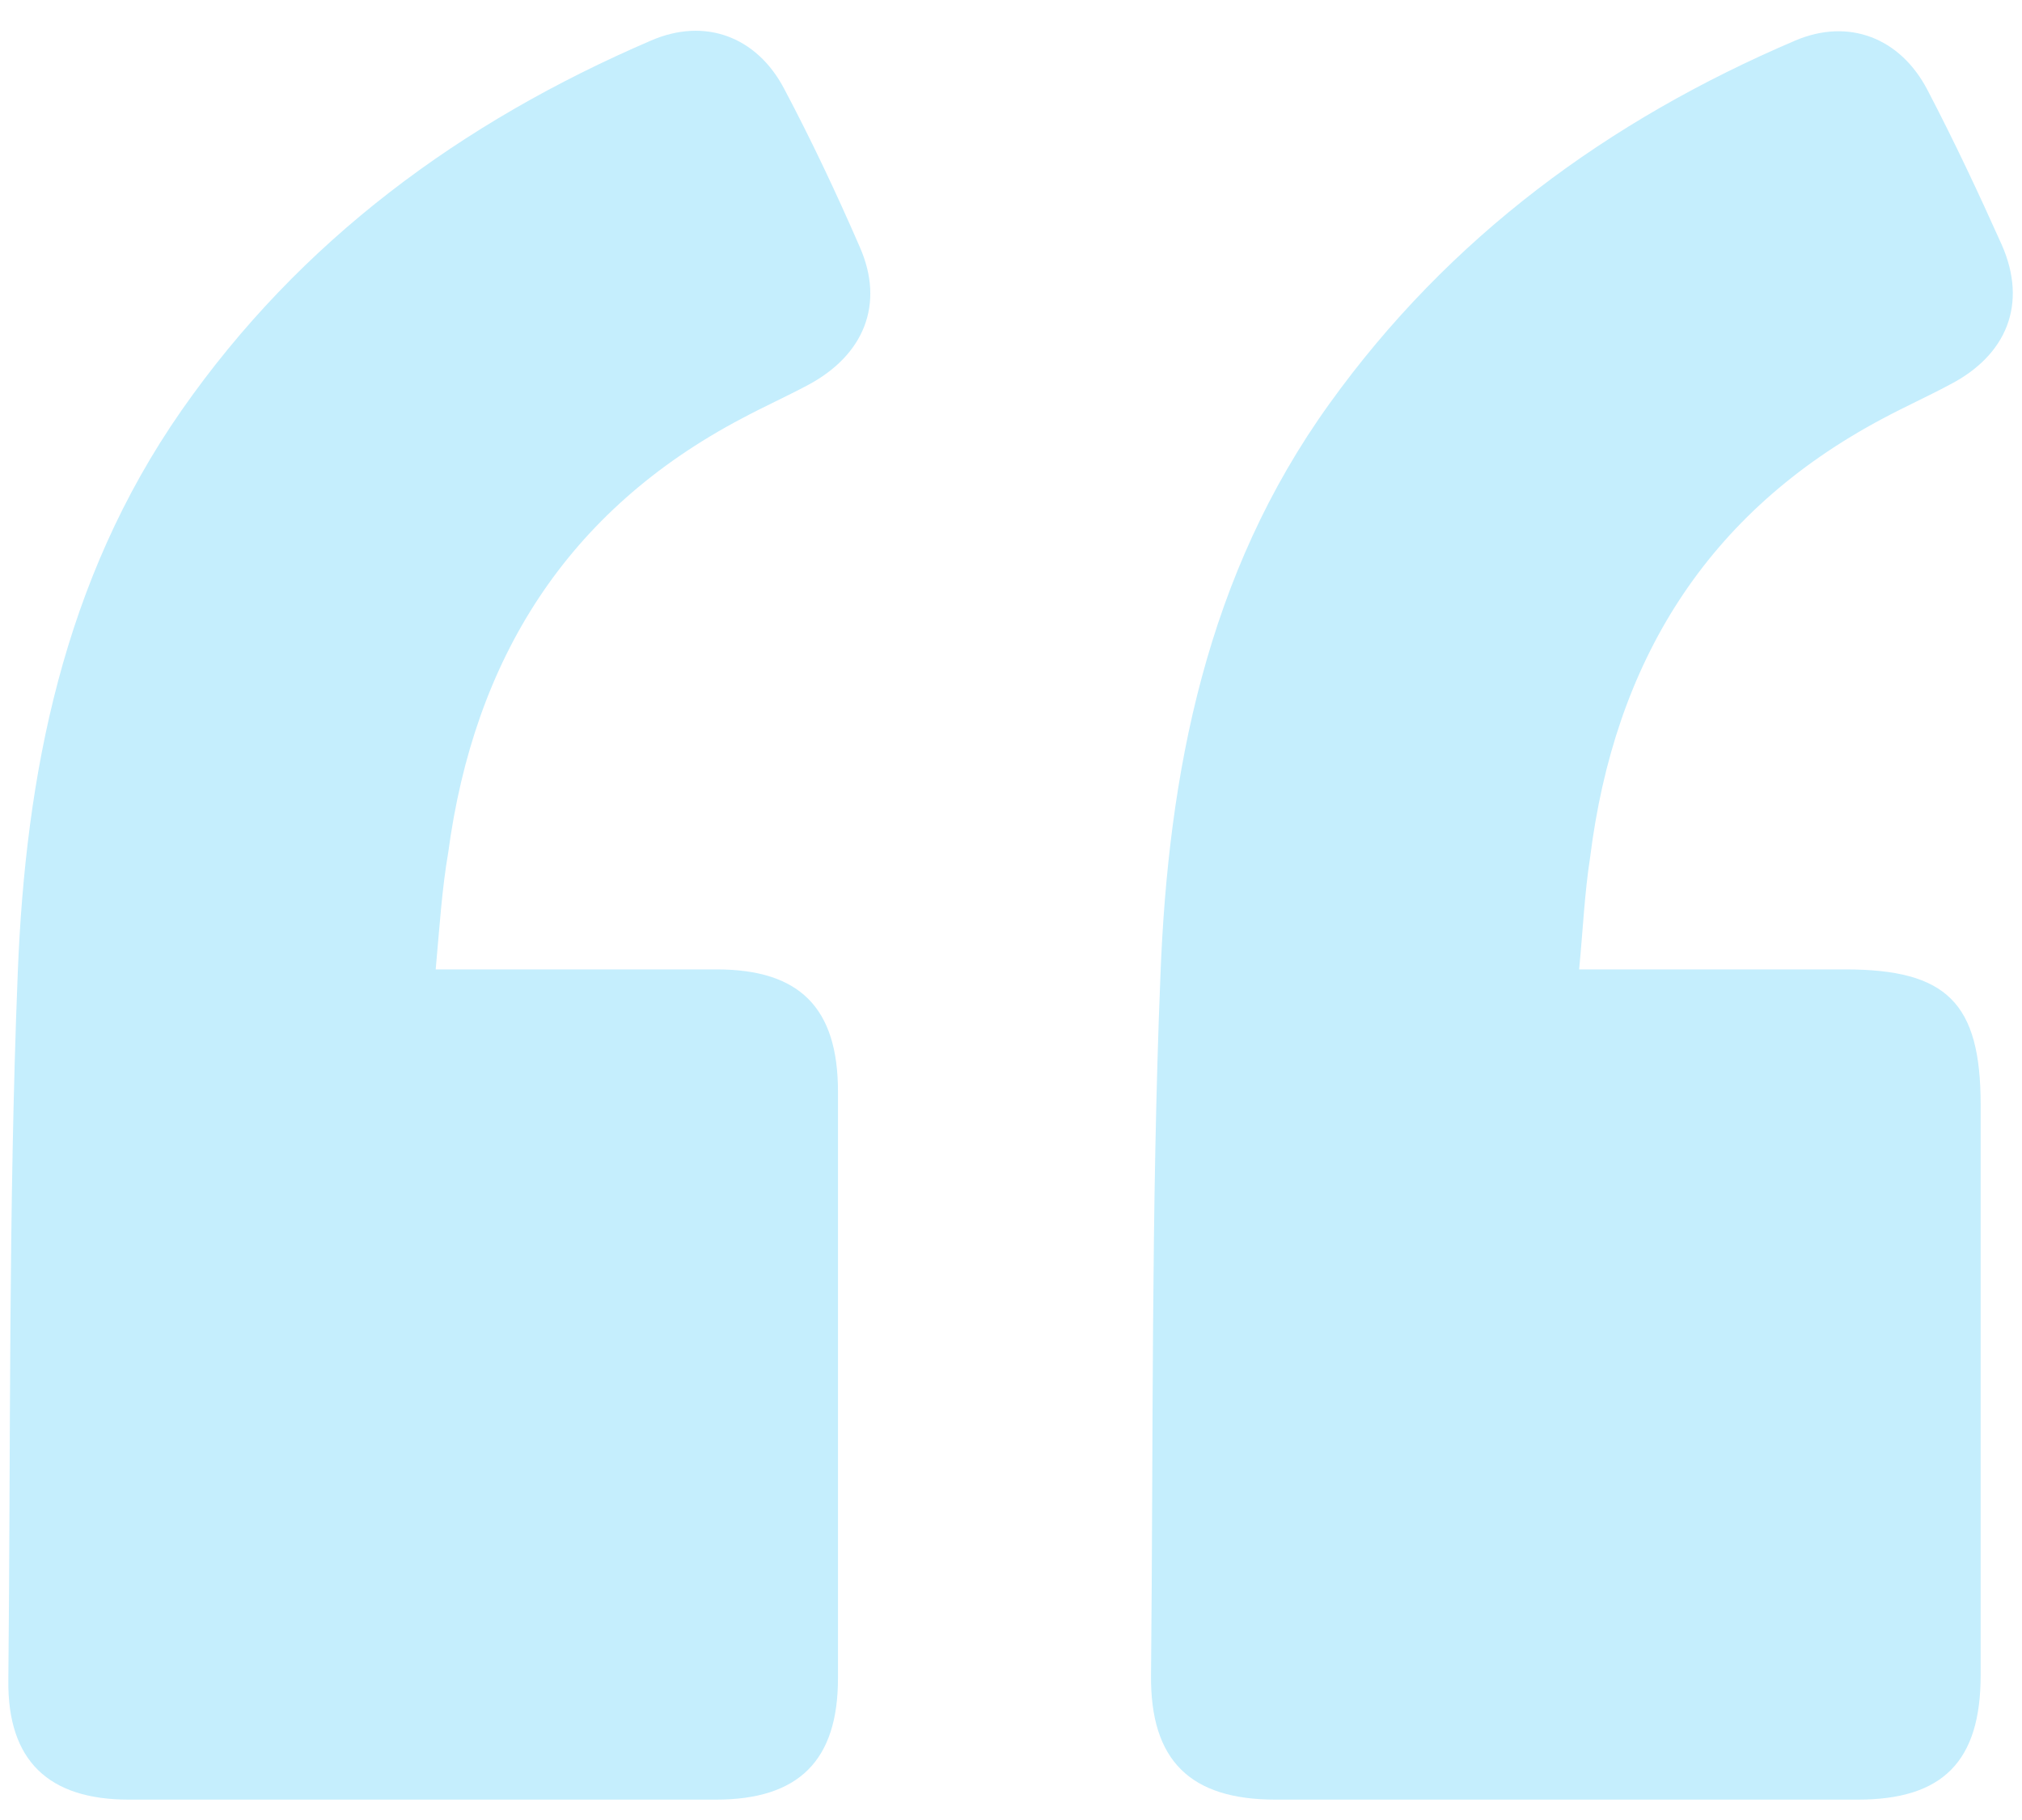
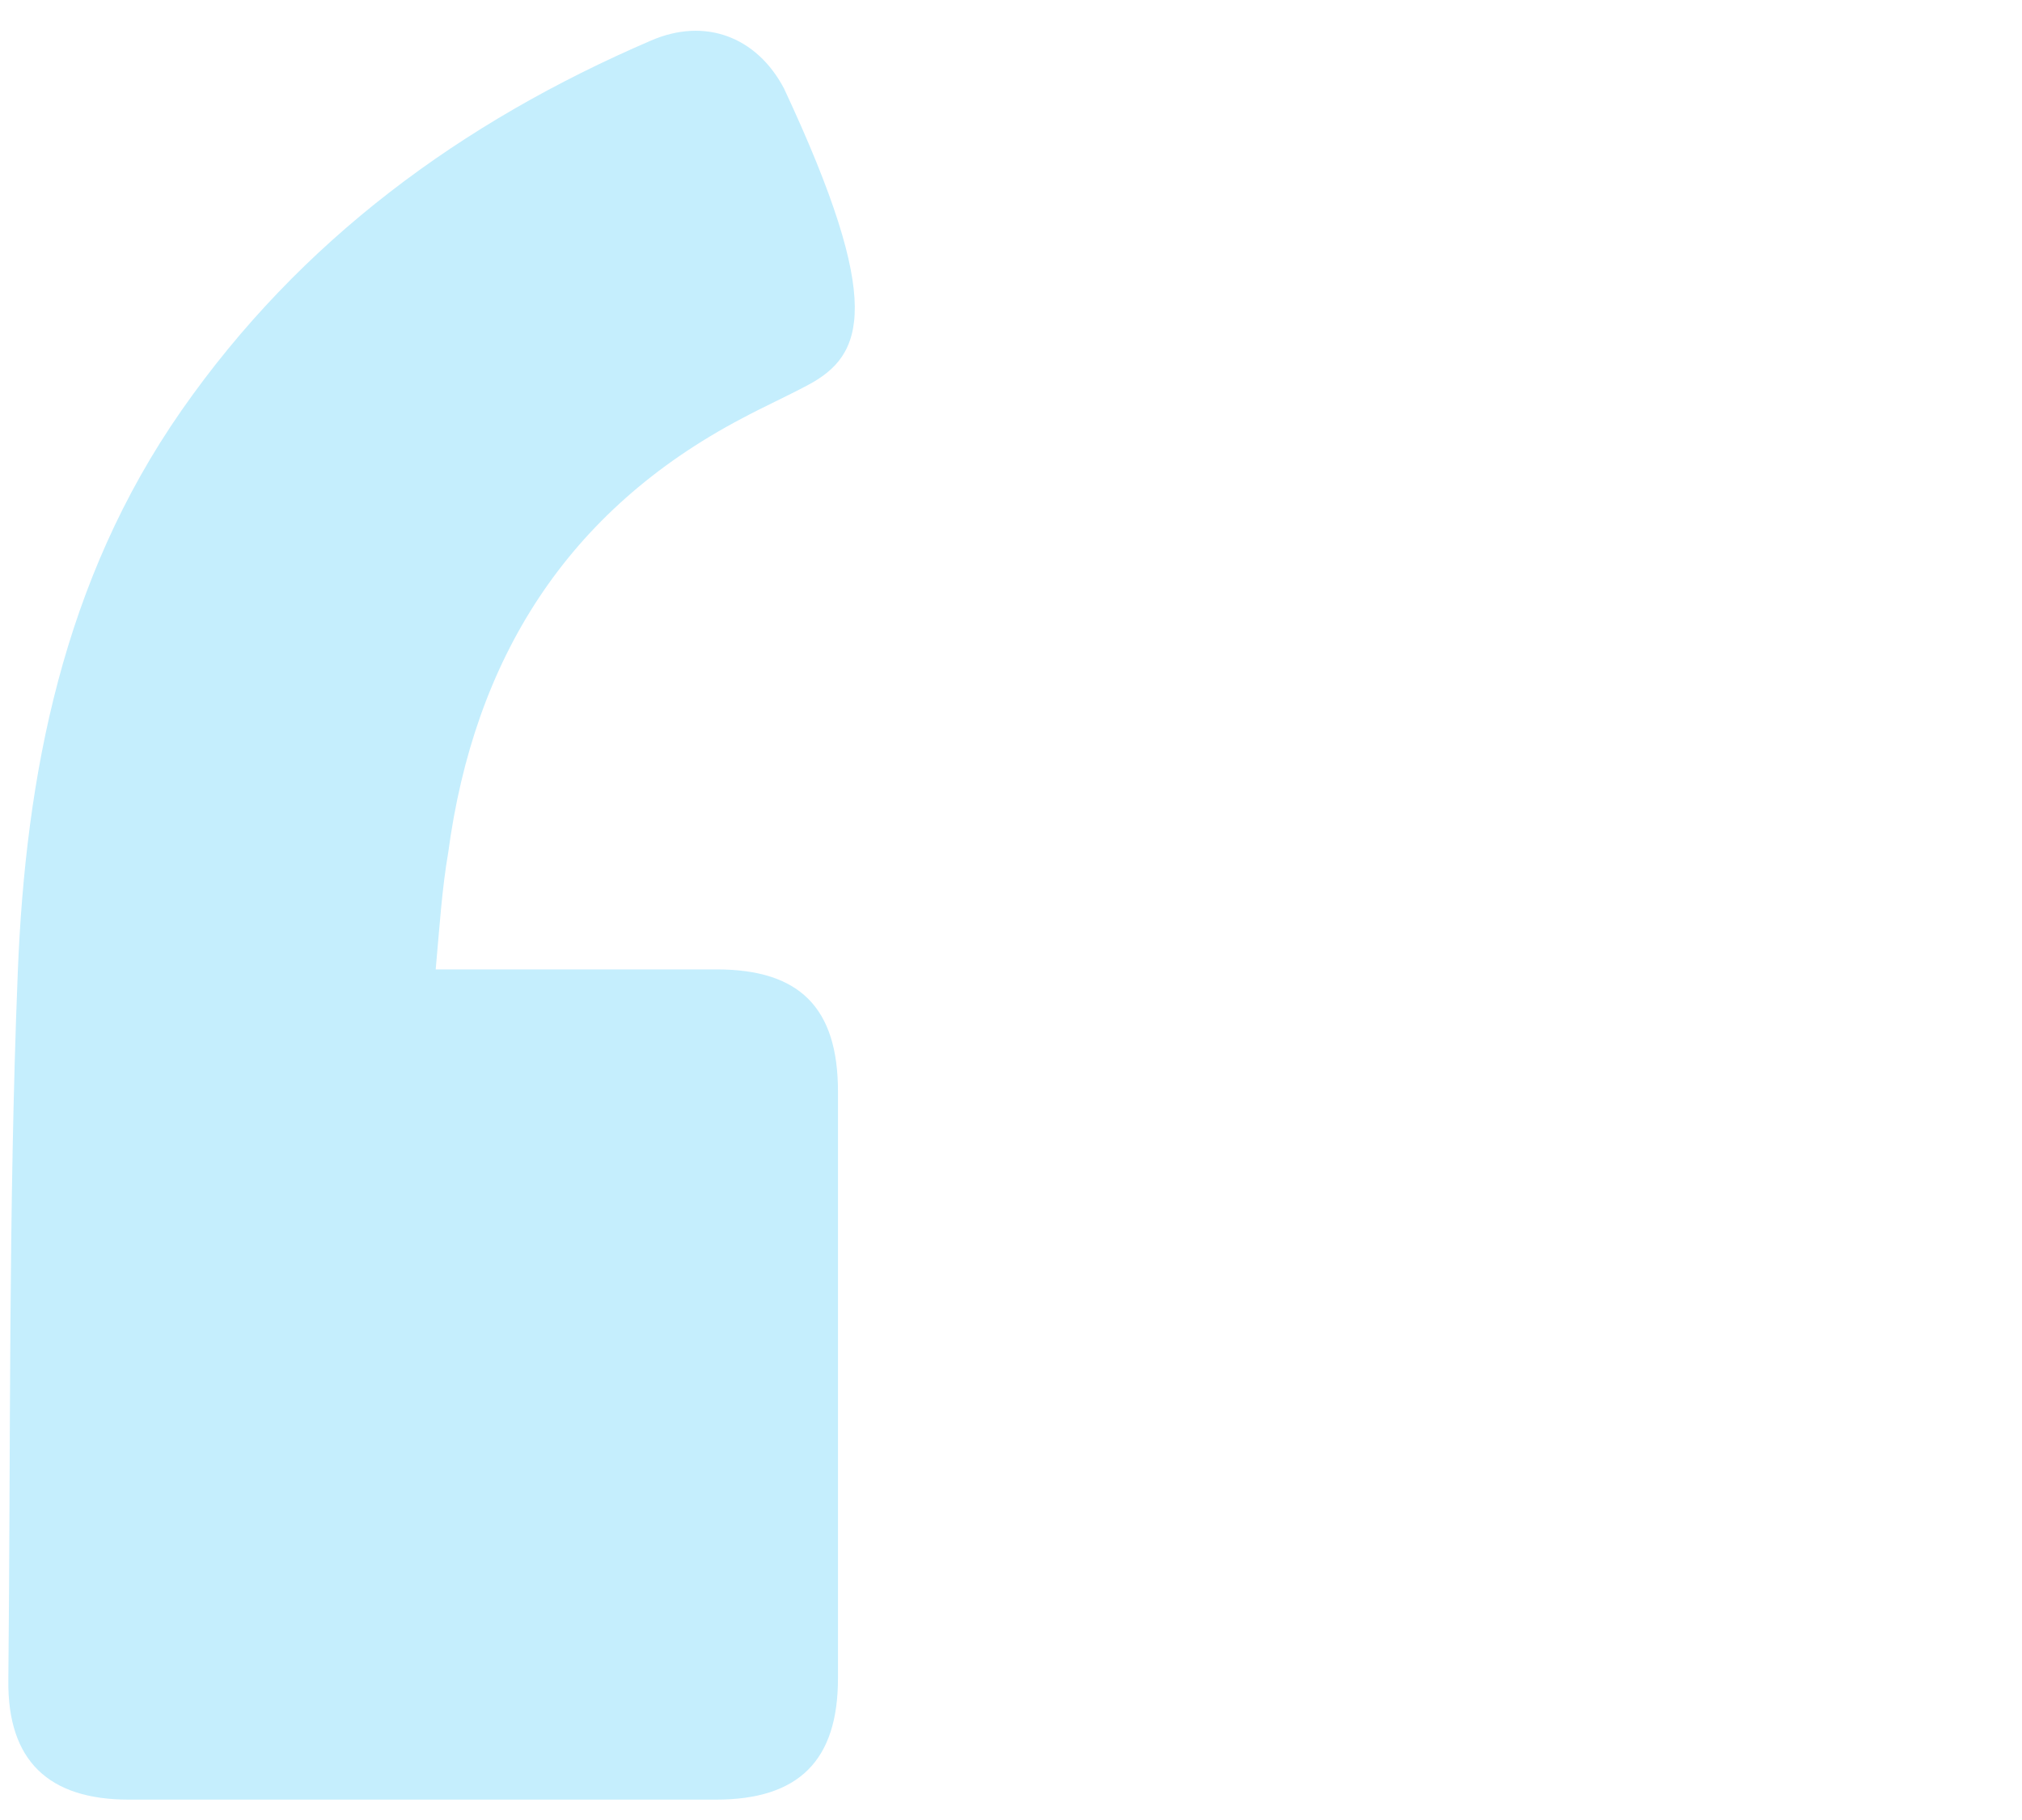
<svg xmlns="http://www.w3.org/2000/svg" width="40" height="36" viewBox="0 0 40 36" fill="none">
-   <path d="M8.619 19.175C10.569 19.175 12.366 19.175 14.177 19.175C15.818 19.175 16.577 19.933 16.577 21.59C16.577 25.459 16.577 29.328 16.577 33.198C16.577 34.823 15.803 35.597 14.162 35.597C10.291 35.597 6.42 35.597 2.549 35.597C0.955 35.597 0.15 34.823 0.165 33.244C0.212 28.585 0.165 23.911 0.351 19.252C0.506 15.306 1.249 11.482 3.587 8.124C5.94 4.75 9.13 2.413 12.877 0.803C13.945 0.339 14.967 0.725 15.508 1.747C16.05 2.769 16.546 3.821 17.01 4.889C17.506 6.019 17.088 7.025 15.989 7.613C15.555 7.845 15.106 8.046 14.672 8.279C11.204 10.105 9.377 13.046 8.866 16.869C8.743 17.581 8.696 18.324 8.619 19.175Z" fill="#C5EEFD" />
-   <path d="M31.239 19.175C33.066 19.175 34.785 19.175 36.503 19.175C38.516 19.175 39.182 19.84 39.182 21.853C39.182 25.614 39.182 29.375 39.182 33.136C39.182 34.838 38.438 35.597 36.751 35.597C32.911 35.597 29.071 35.597 25.232 35.597C23.544 35.597 22.754 34.823 22.77 33.136C22.816 28.523 22.77 23.911 22.956 19.299C23.11 15.274 23.869 11.359 26.3 7.985C28.669 4.688 31.812 2.382 35.512 0.803C36.565 0.354 37.587 0.741 38.129 1.778C38.655 2.784 39.135 3.806 39.6 4.843C40.111 6.003 39.708 7.025 38.562 7.613C38.129 7.845 37.68 8.046 37.246 8.279C33.747 10.136 31.936 13.108 31.456 16.962C31.347 17.658 31.316 18.37 31.239 19.175Z" fill="#C5EEFD" />
+   <path d="M8.619 19.175C10.569 19.175 12.366 19.175 14.177 19.175C15.818 19.175 16.577 19.933 16.577 21.59C16.577 25.459 16.577 29.328 16.577 33.198C16.577 34.823 15.803 35.597 14.162 35.597C10.291 35.597 6.42 35.597 2.549 35.597C0.955 35.597 0.15 34.823 0.165 33.244C0.212 28.585 0.165 23.911 0.351 19.252C0.506 15.306 1.249 11.482 3.587 8.124C5.94 4.75 9.13 2.413 12.877 0.803C13.945 0.339 14.967 0.725 15.508 1.747C17.506 6.019 17.088 7.025 15.989 7.613C15.555 7.845 15.106 8.046 14.672 8.279C11.204 10.105 9.377 13.046 8.866 16.869C8.743 17.581 8.696 18.324 8.619 19.175Z" fill="#C5EEFD" />
</svg>